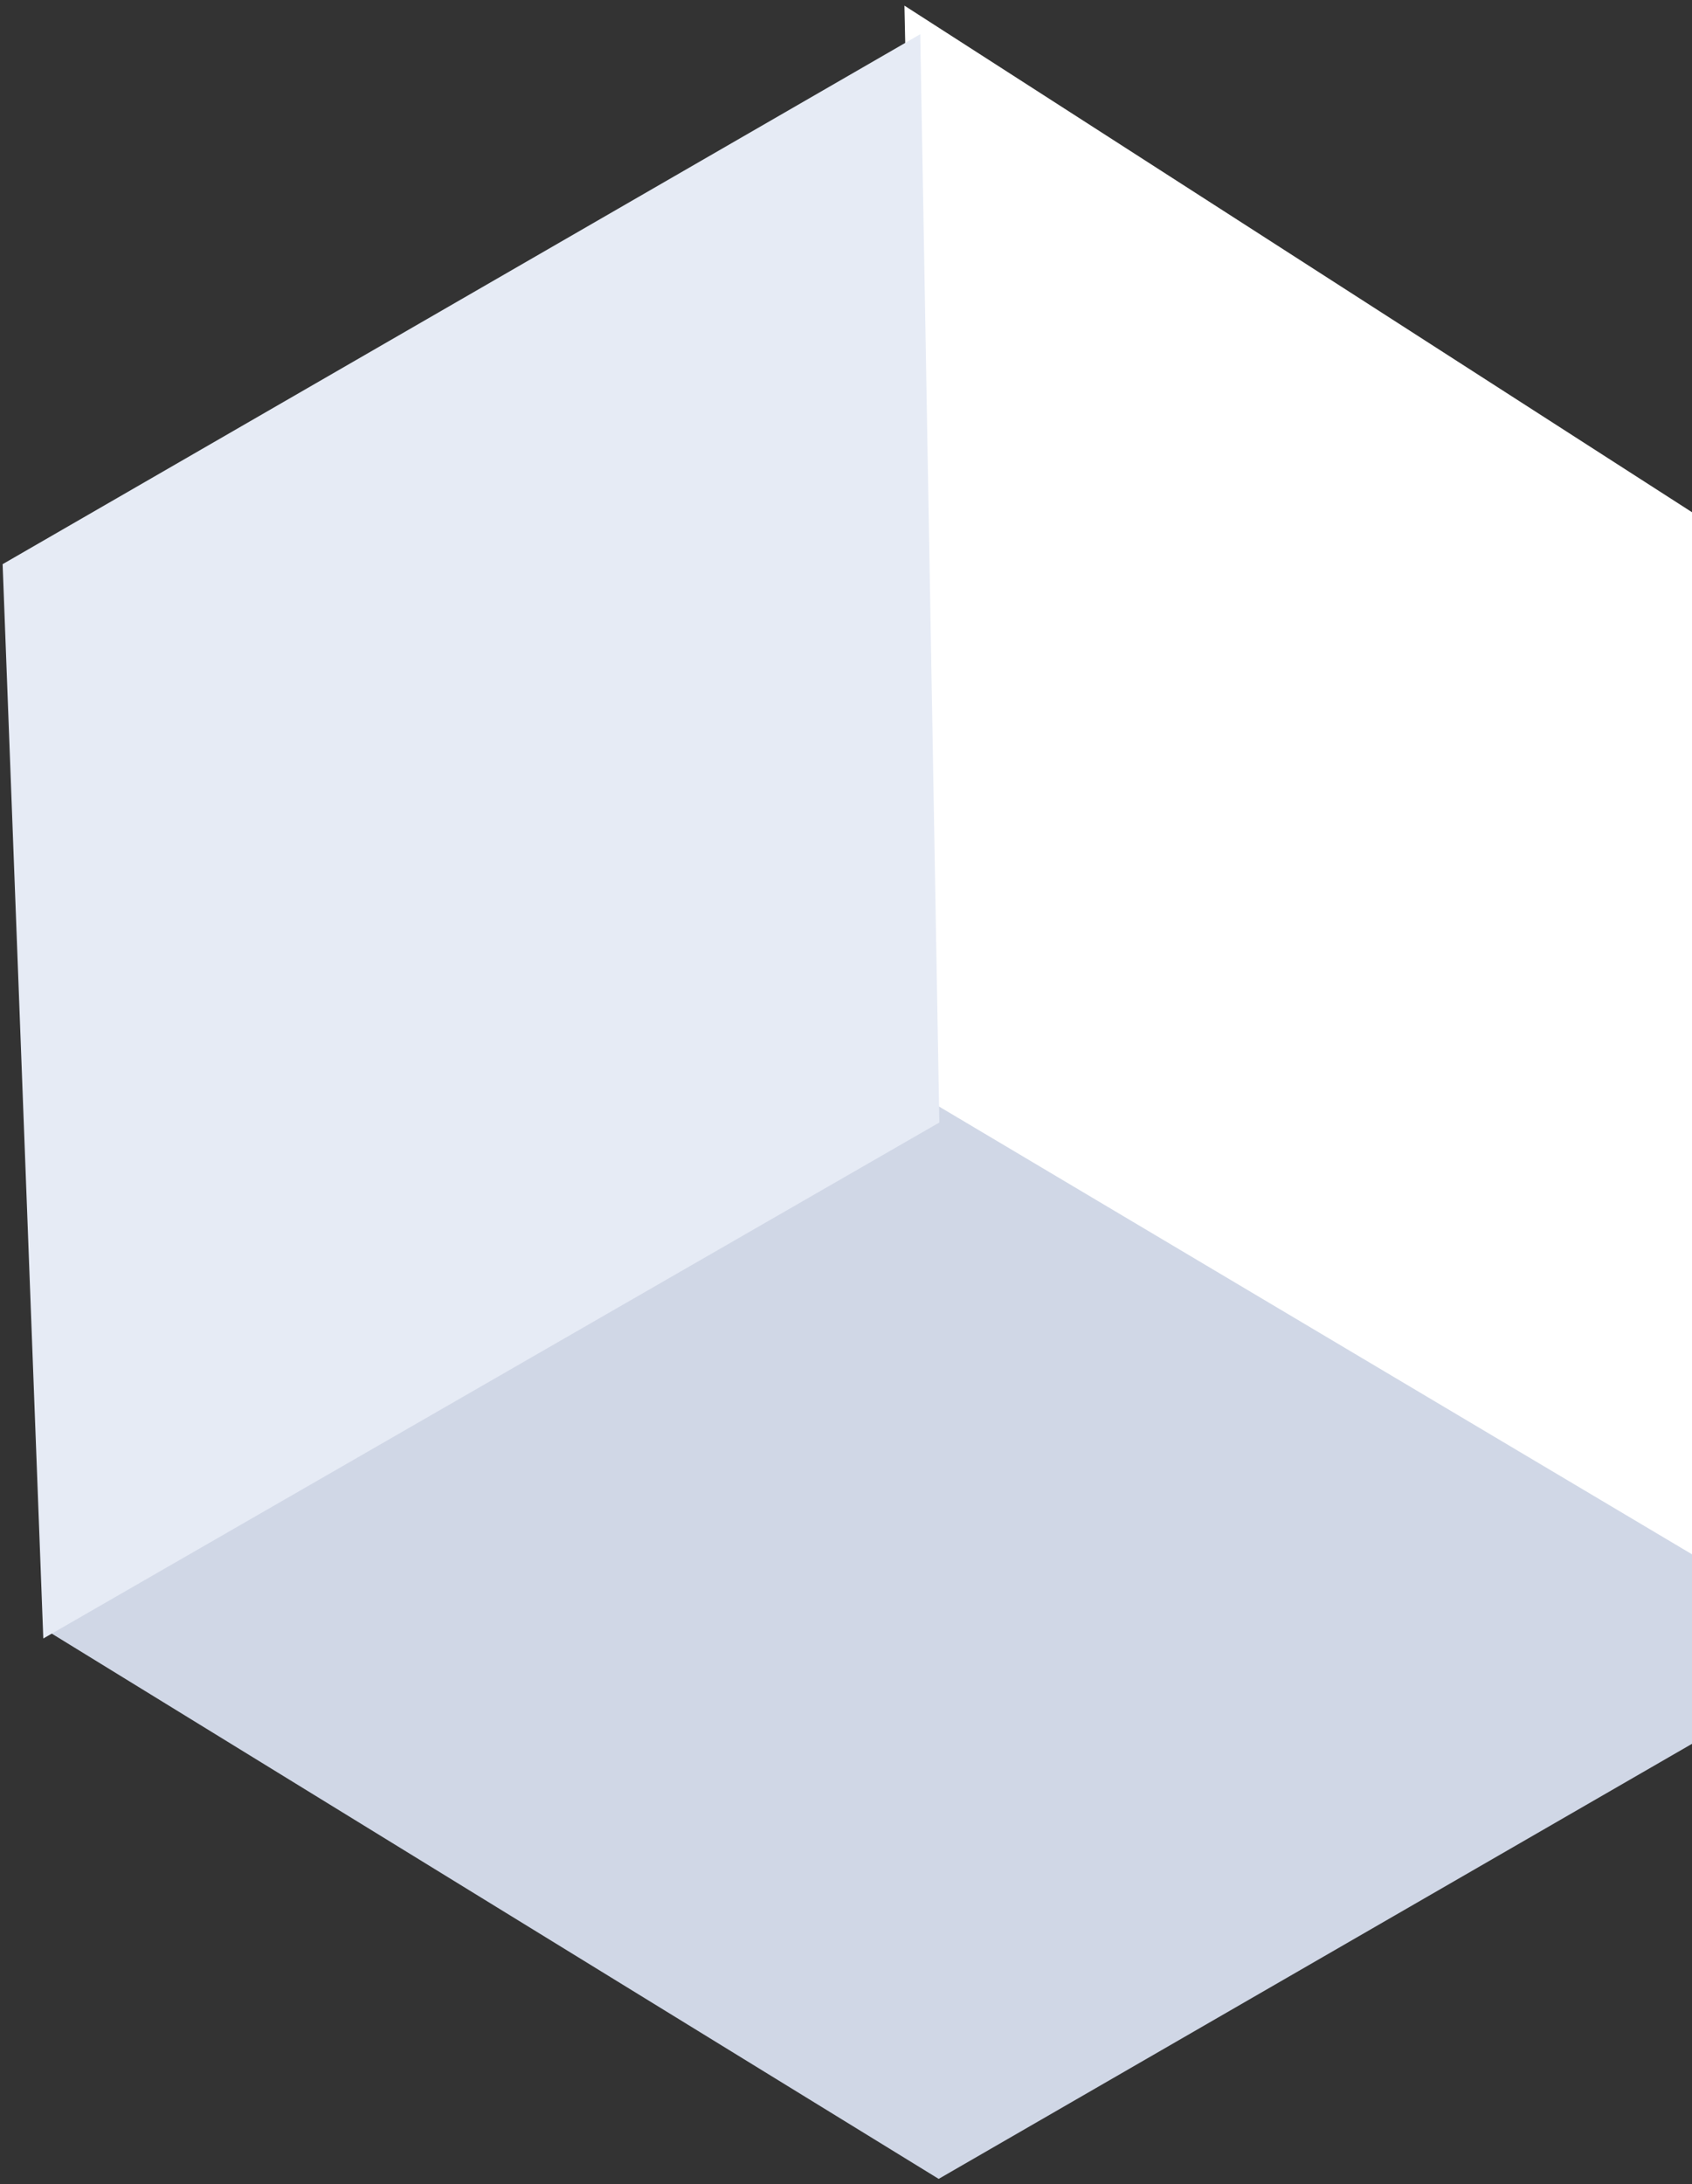
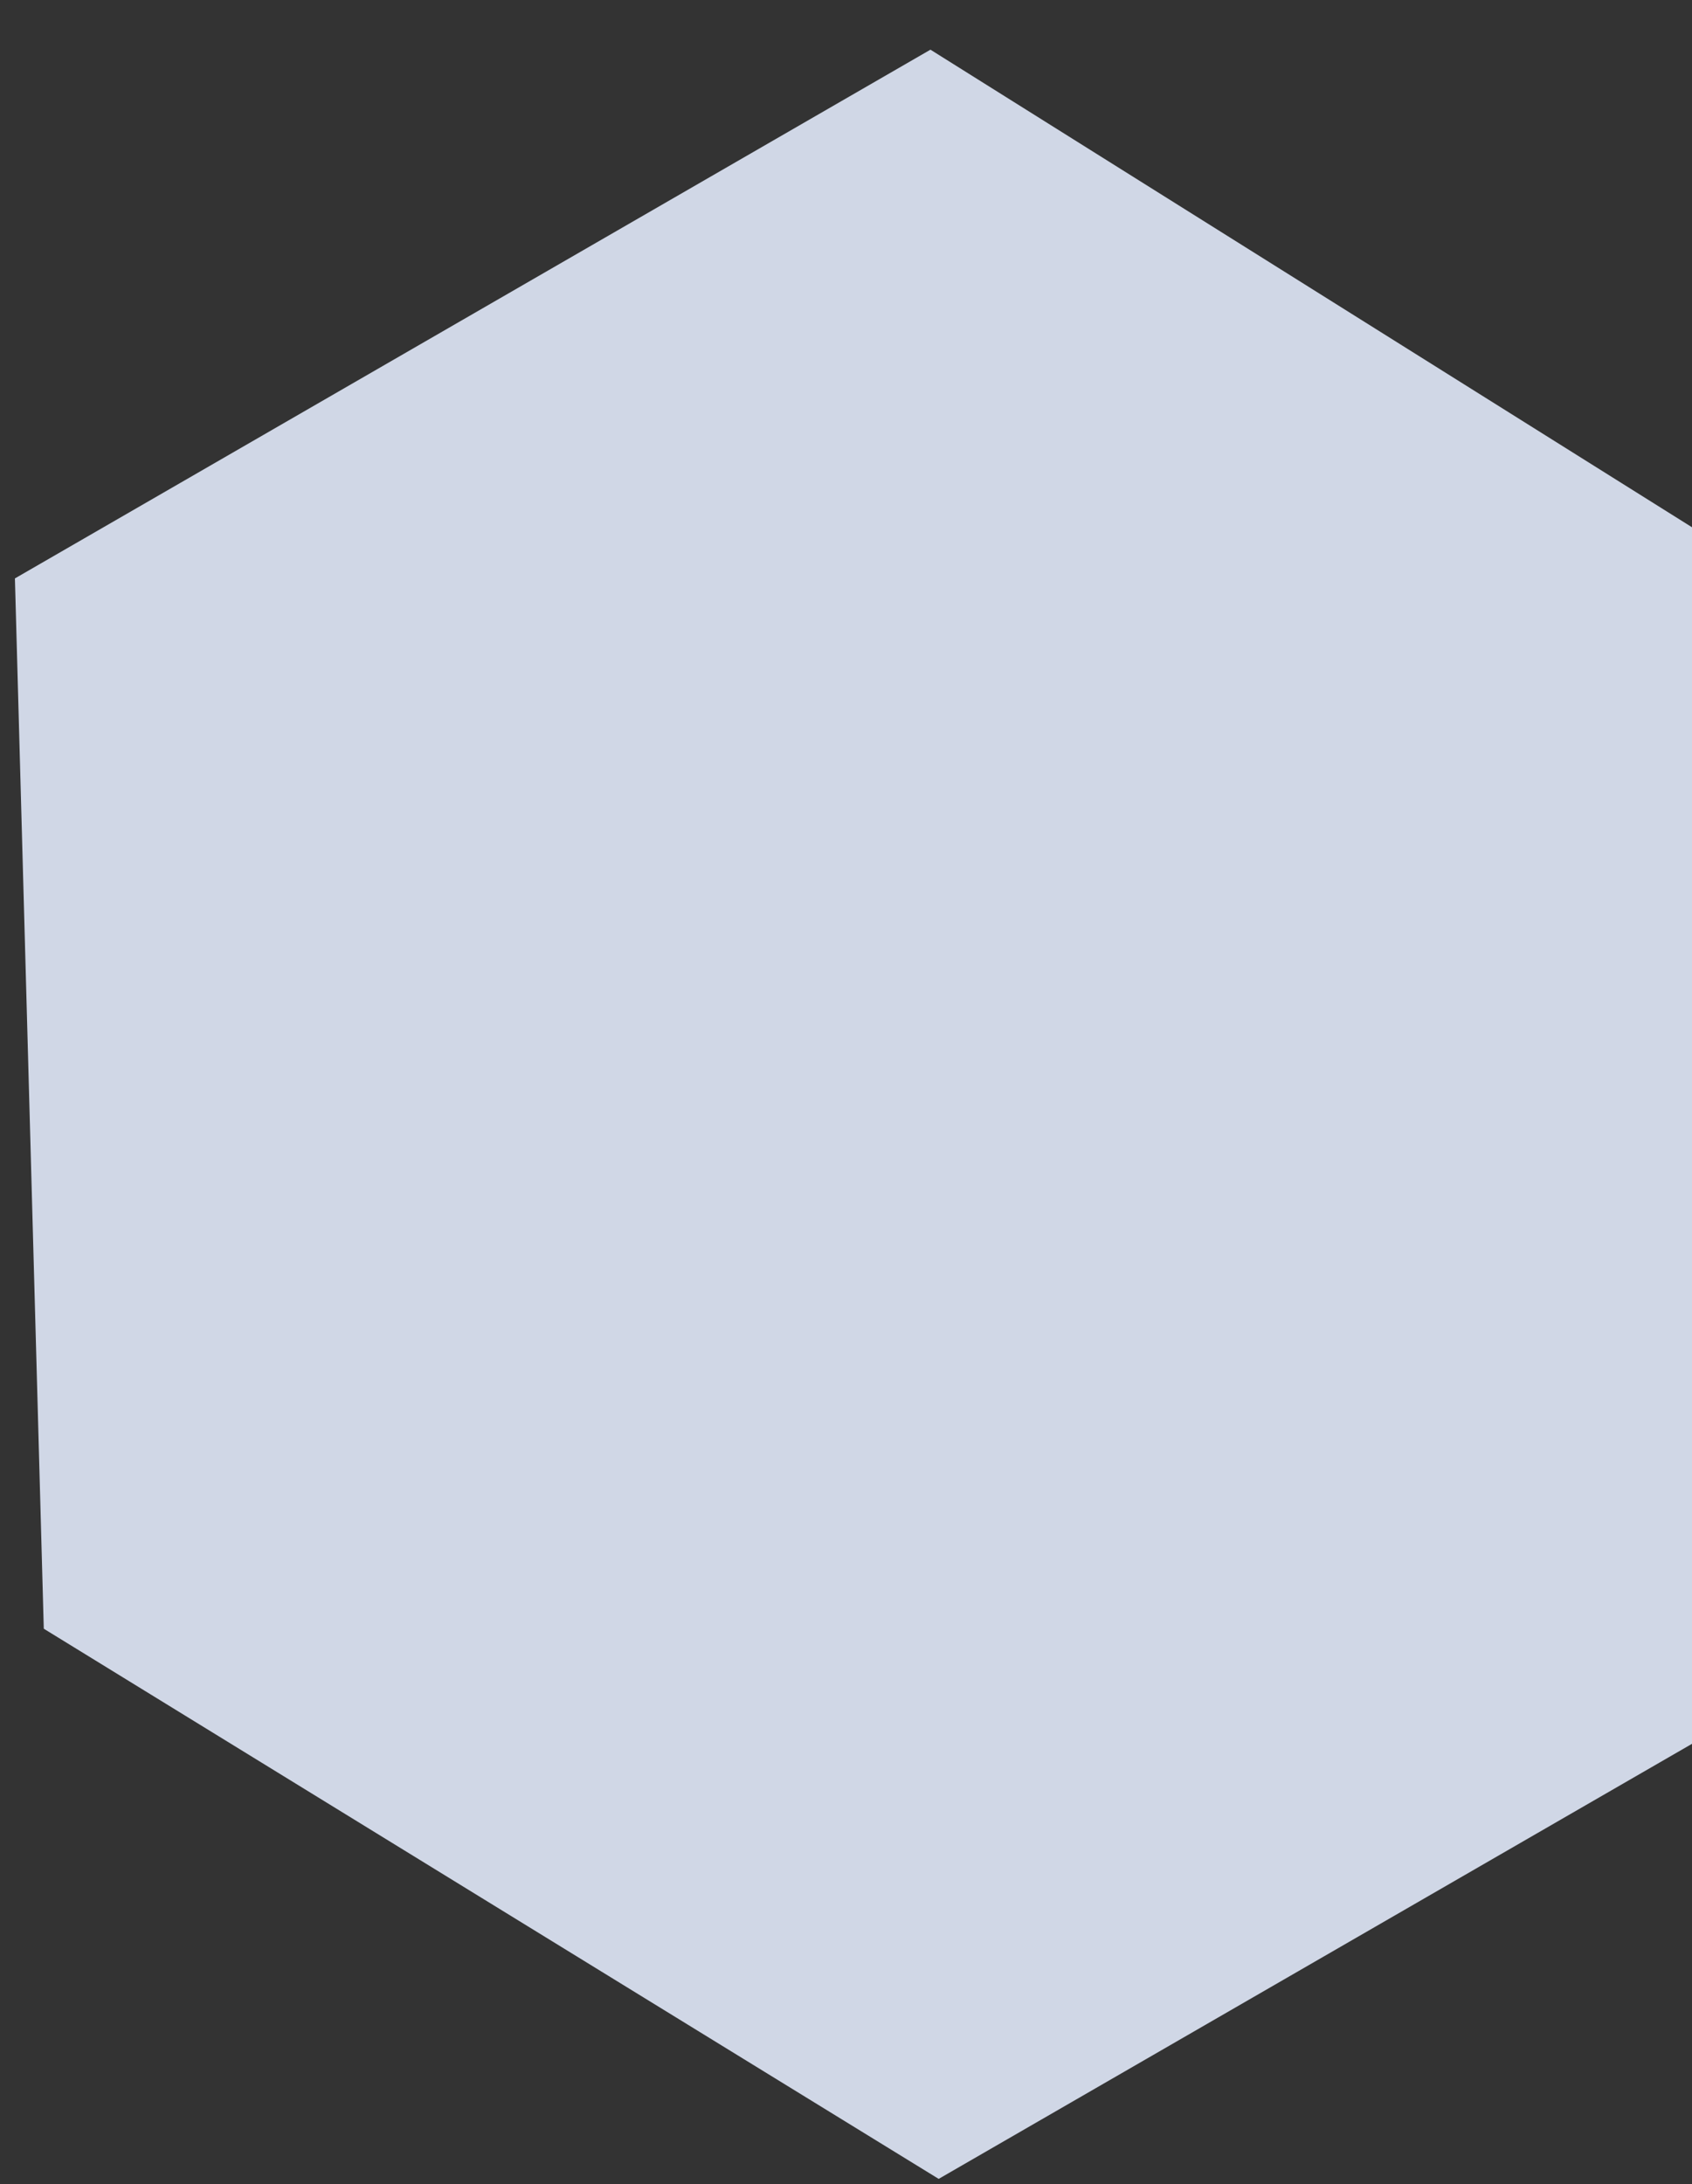
<svg xmlns="http://www.w3.org/2000/svg" width="272" height="351" viewBox="0 0 272 351">
  <rect x="0" y="0" width="272" height="351" fill="#333333" stroke="none" />
  <g fill="none" fill-rule="evenodd">
    <g>
      <g>
        <path fill="#D0D7E6" d="M8.677 80.783L157.177 2.107 305.677 79.94 305.677 250.73 157.177 331.107 8.677 250.73z" transform="translate(-1168 -2974) rotate(60 -1849.387 2664.923)" />
-         <path fill="#FFF" d="M0.456 80.866L156.346 0.552 306.456 80.445 154.598 165.552z" transform="translate(-1168 -2974) rotate(60 -1849.387 2664.923)" />
-         <path fill="#E6EBF5" d="M5.706 80.96L5.706 251.297 158.498 331.96 158.706 165.753z" transform="translate(-1168 -2974) rotate(60 -1849.387 2664.923)" />
      </g>
    </g>
  </g>
</svg>